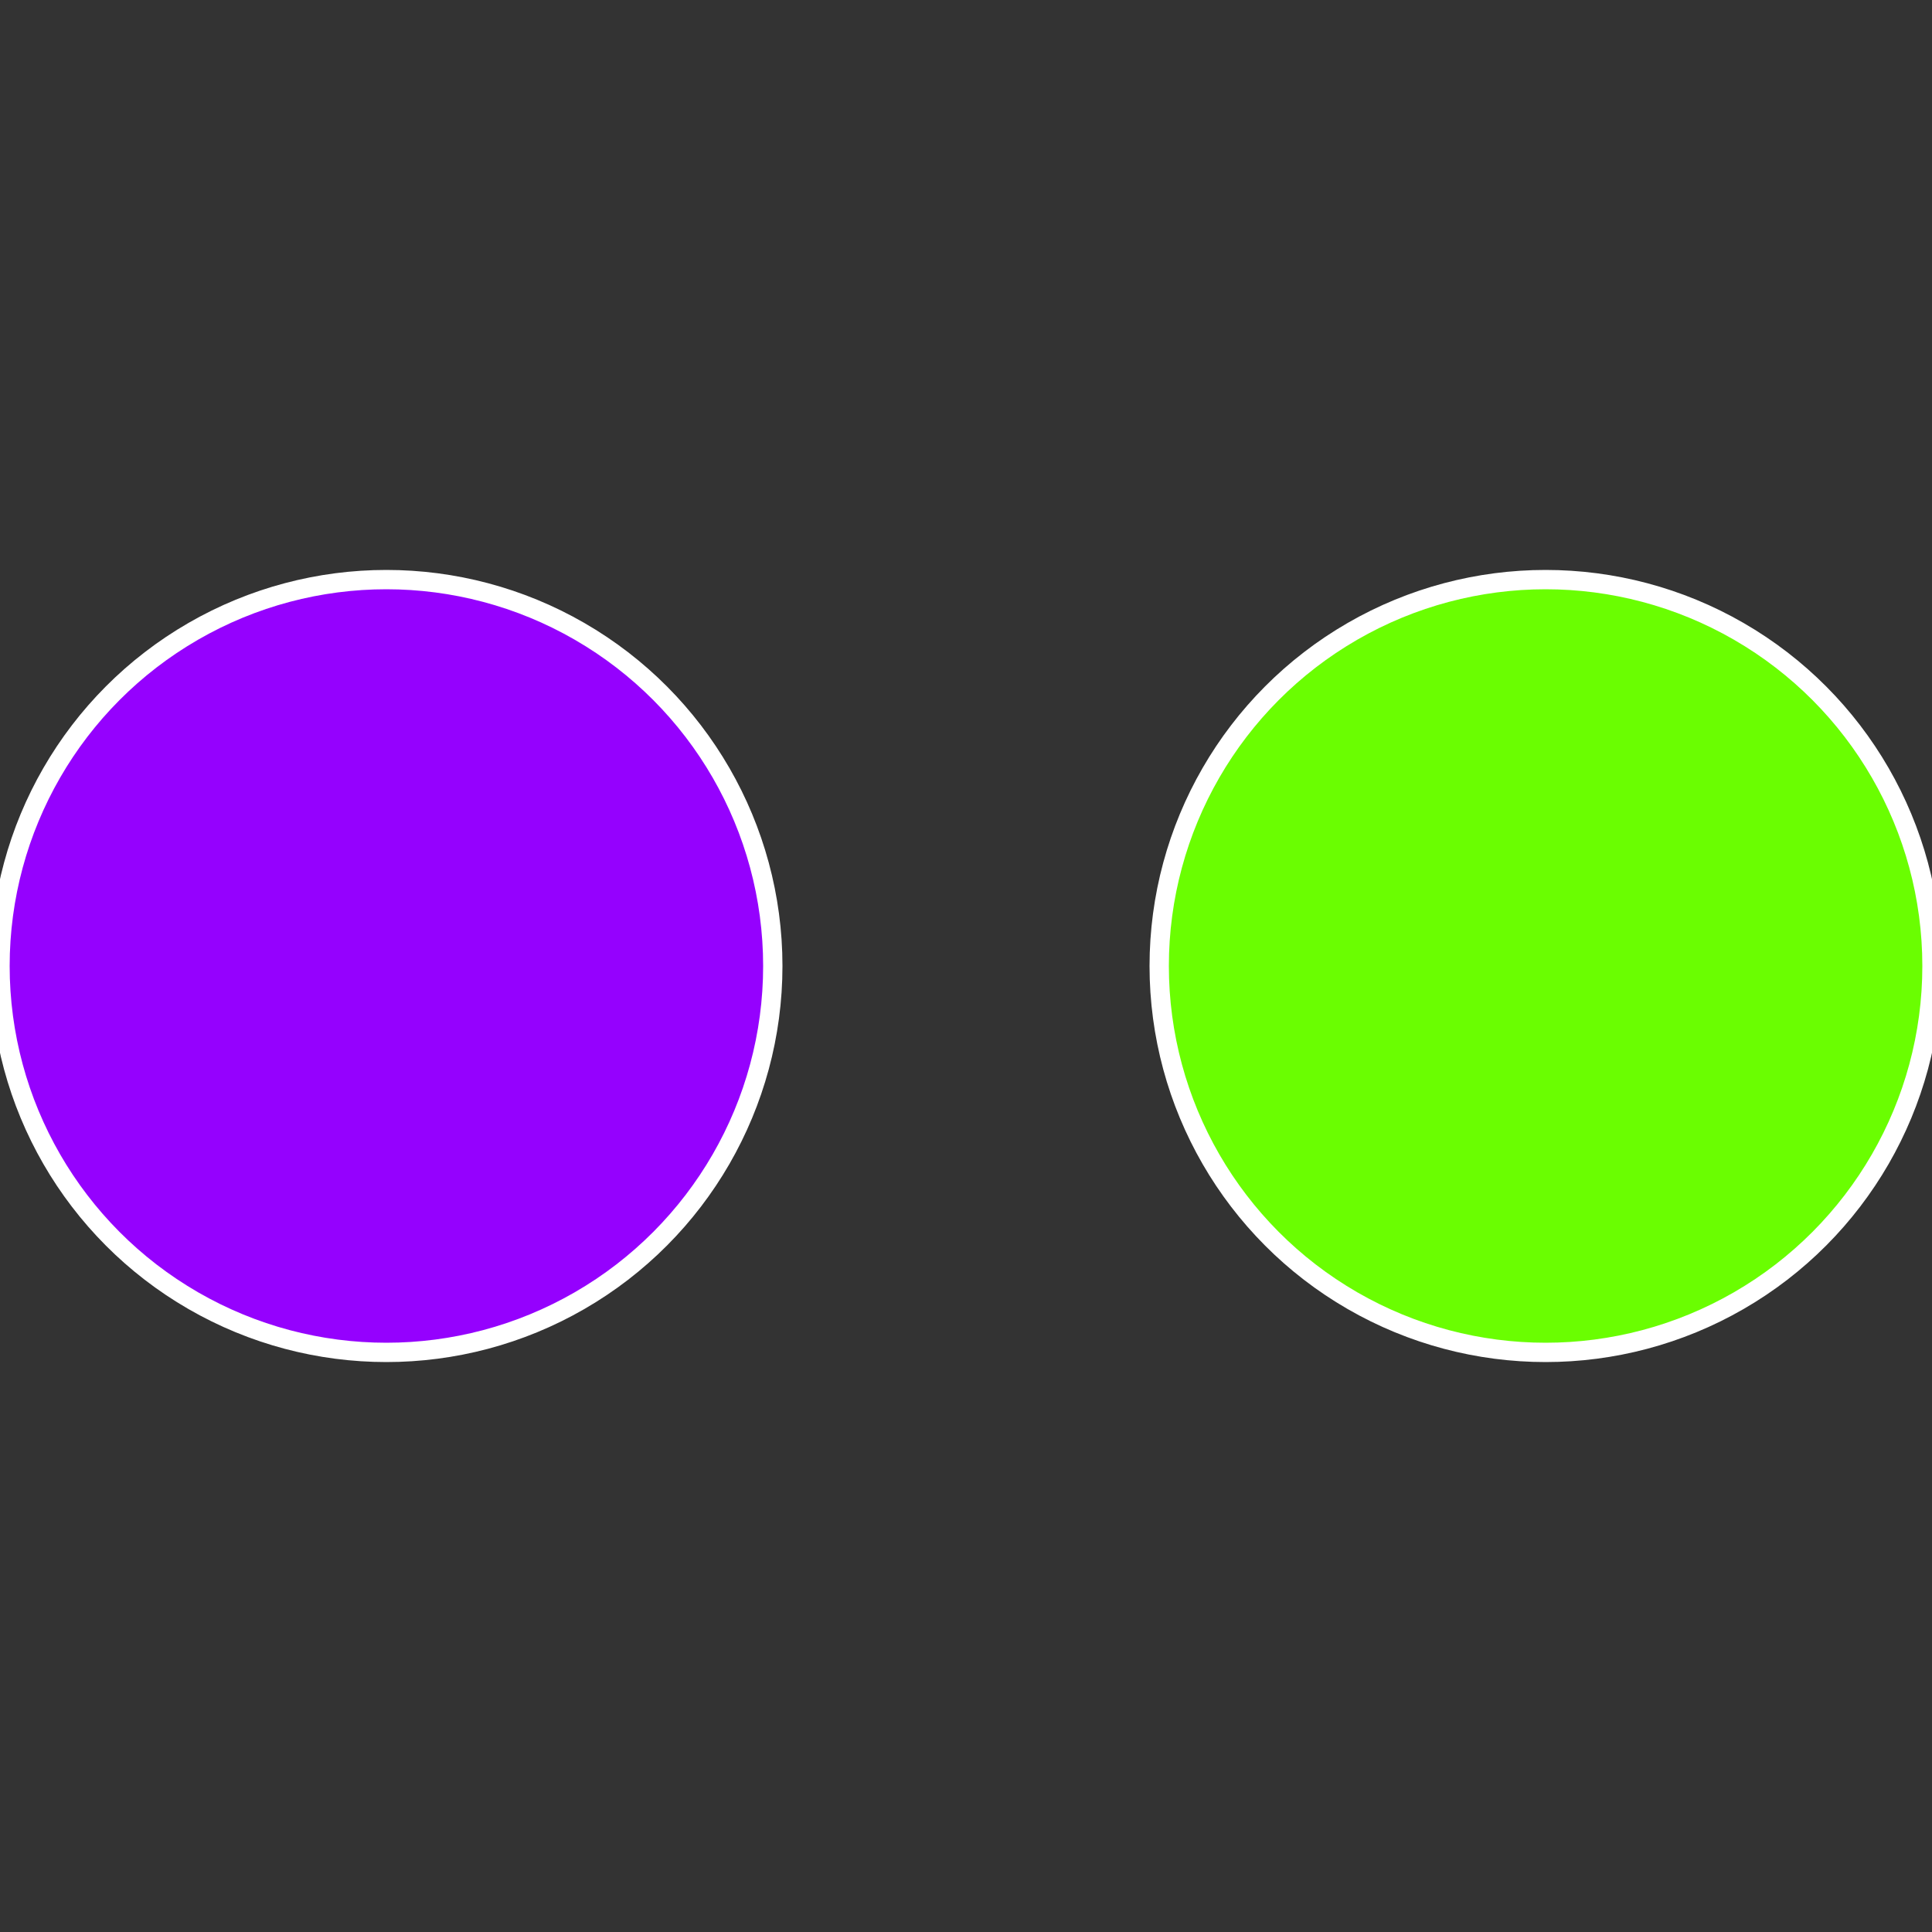
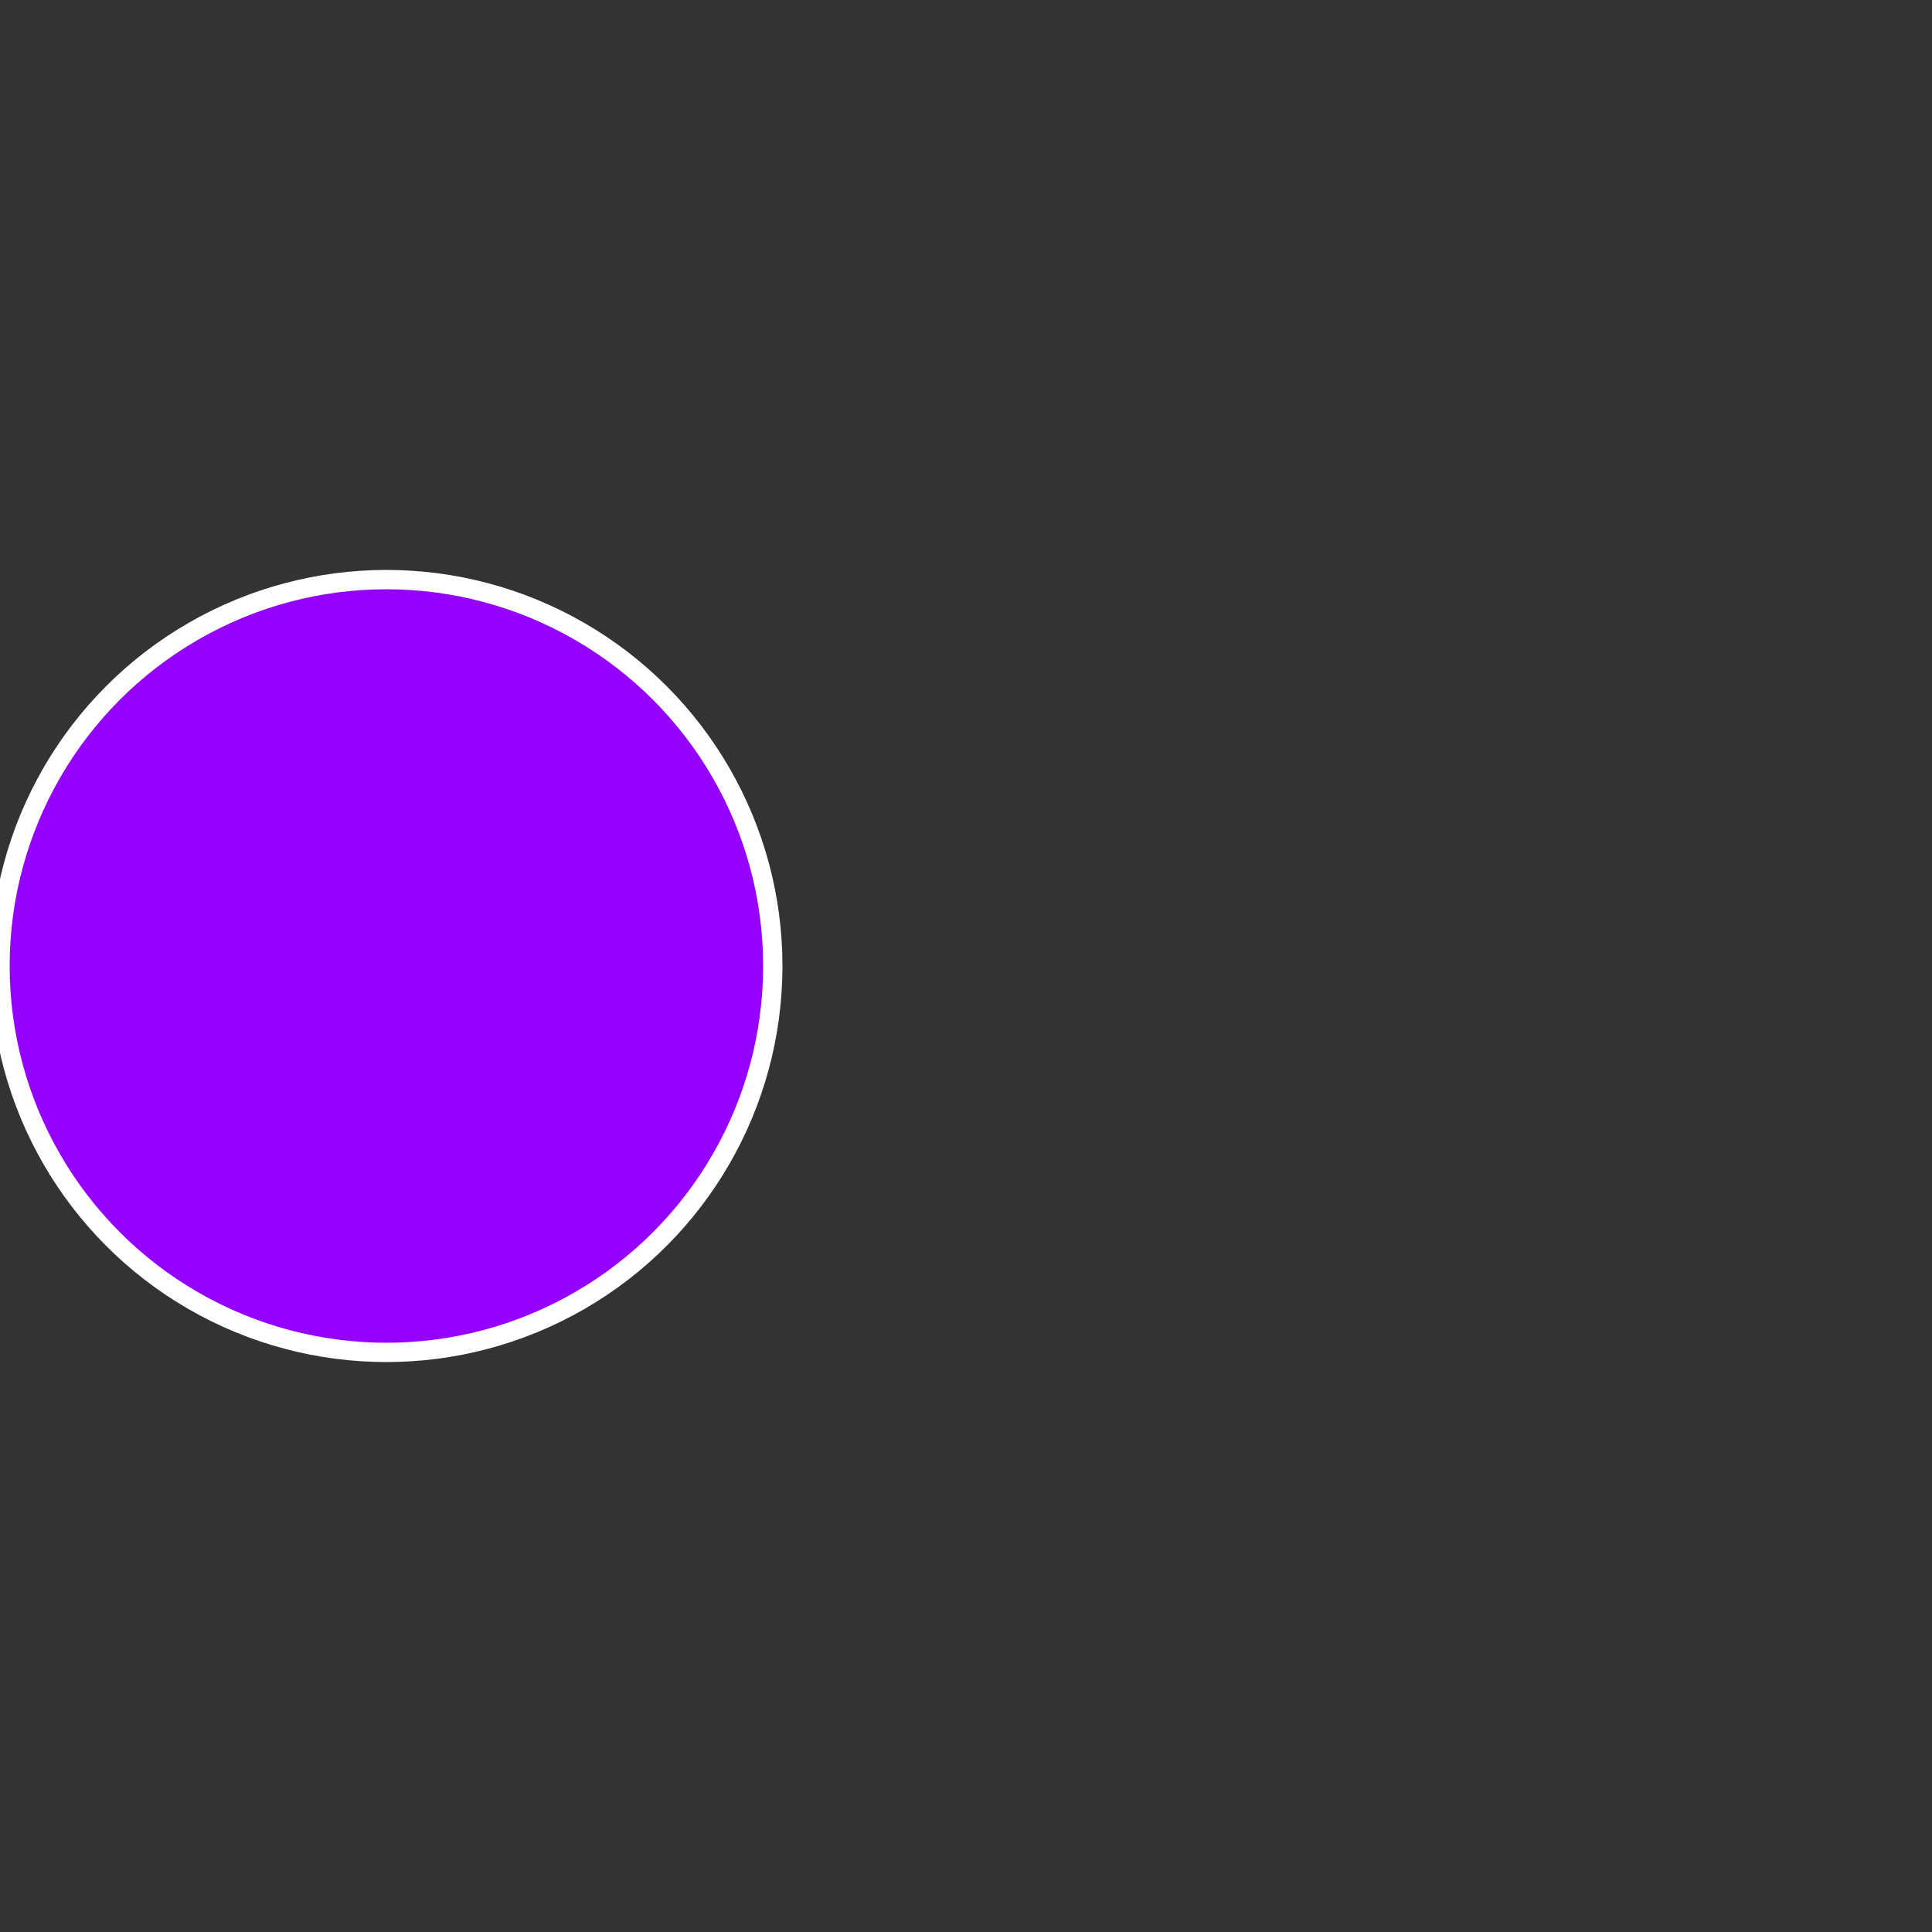
<svg xmlns="http://www.w3.org/2000/svg" width="500" height="500" viewBox="-1 -1 2 2">
  <rect x="-1" y="-1" width="2" height="2" fill="#333333" stroke="none" />
-   <circle cx="0.6" cy="0" r="0.4" fill="#6afe01" stroke="#fff" stroke-width="1%" />
  <circle cx="-0.6" cy="7.3478807948841E-17" r="0.4" fill="#9501fe" stroke="#fff" stroke-width="1%" />
</svg>